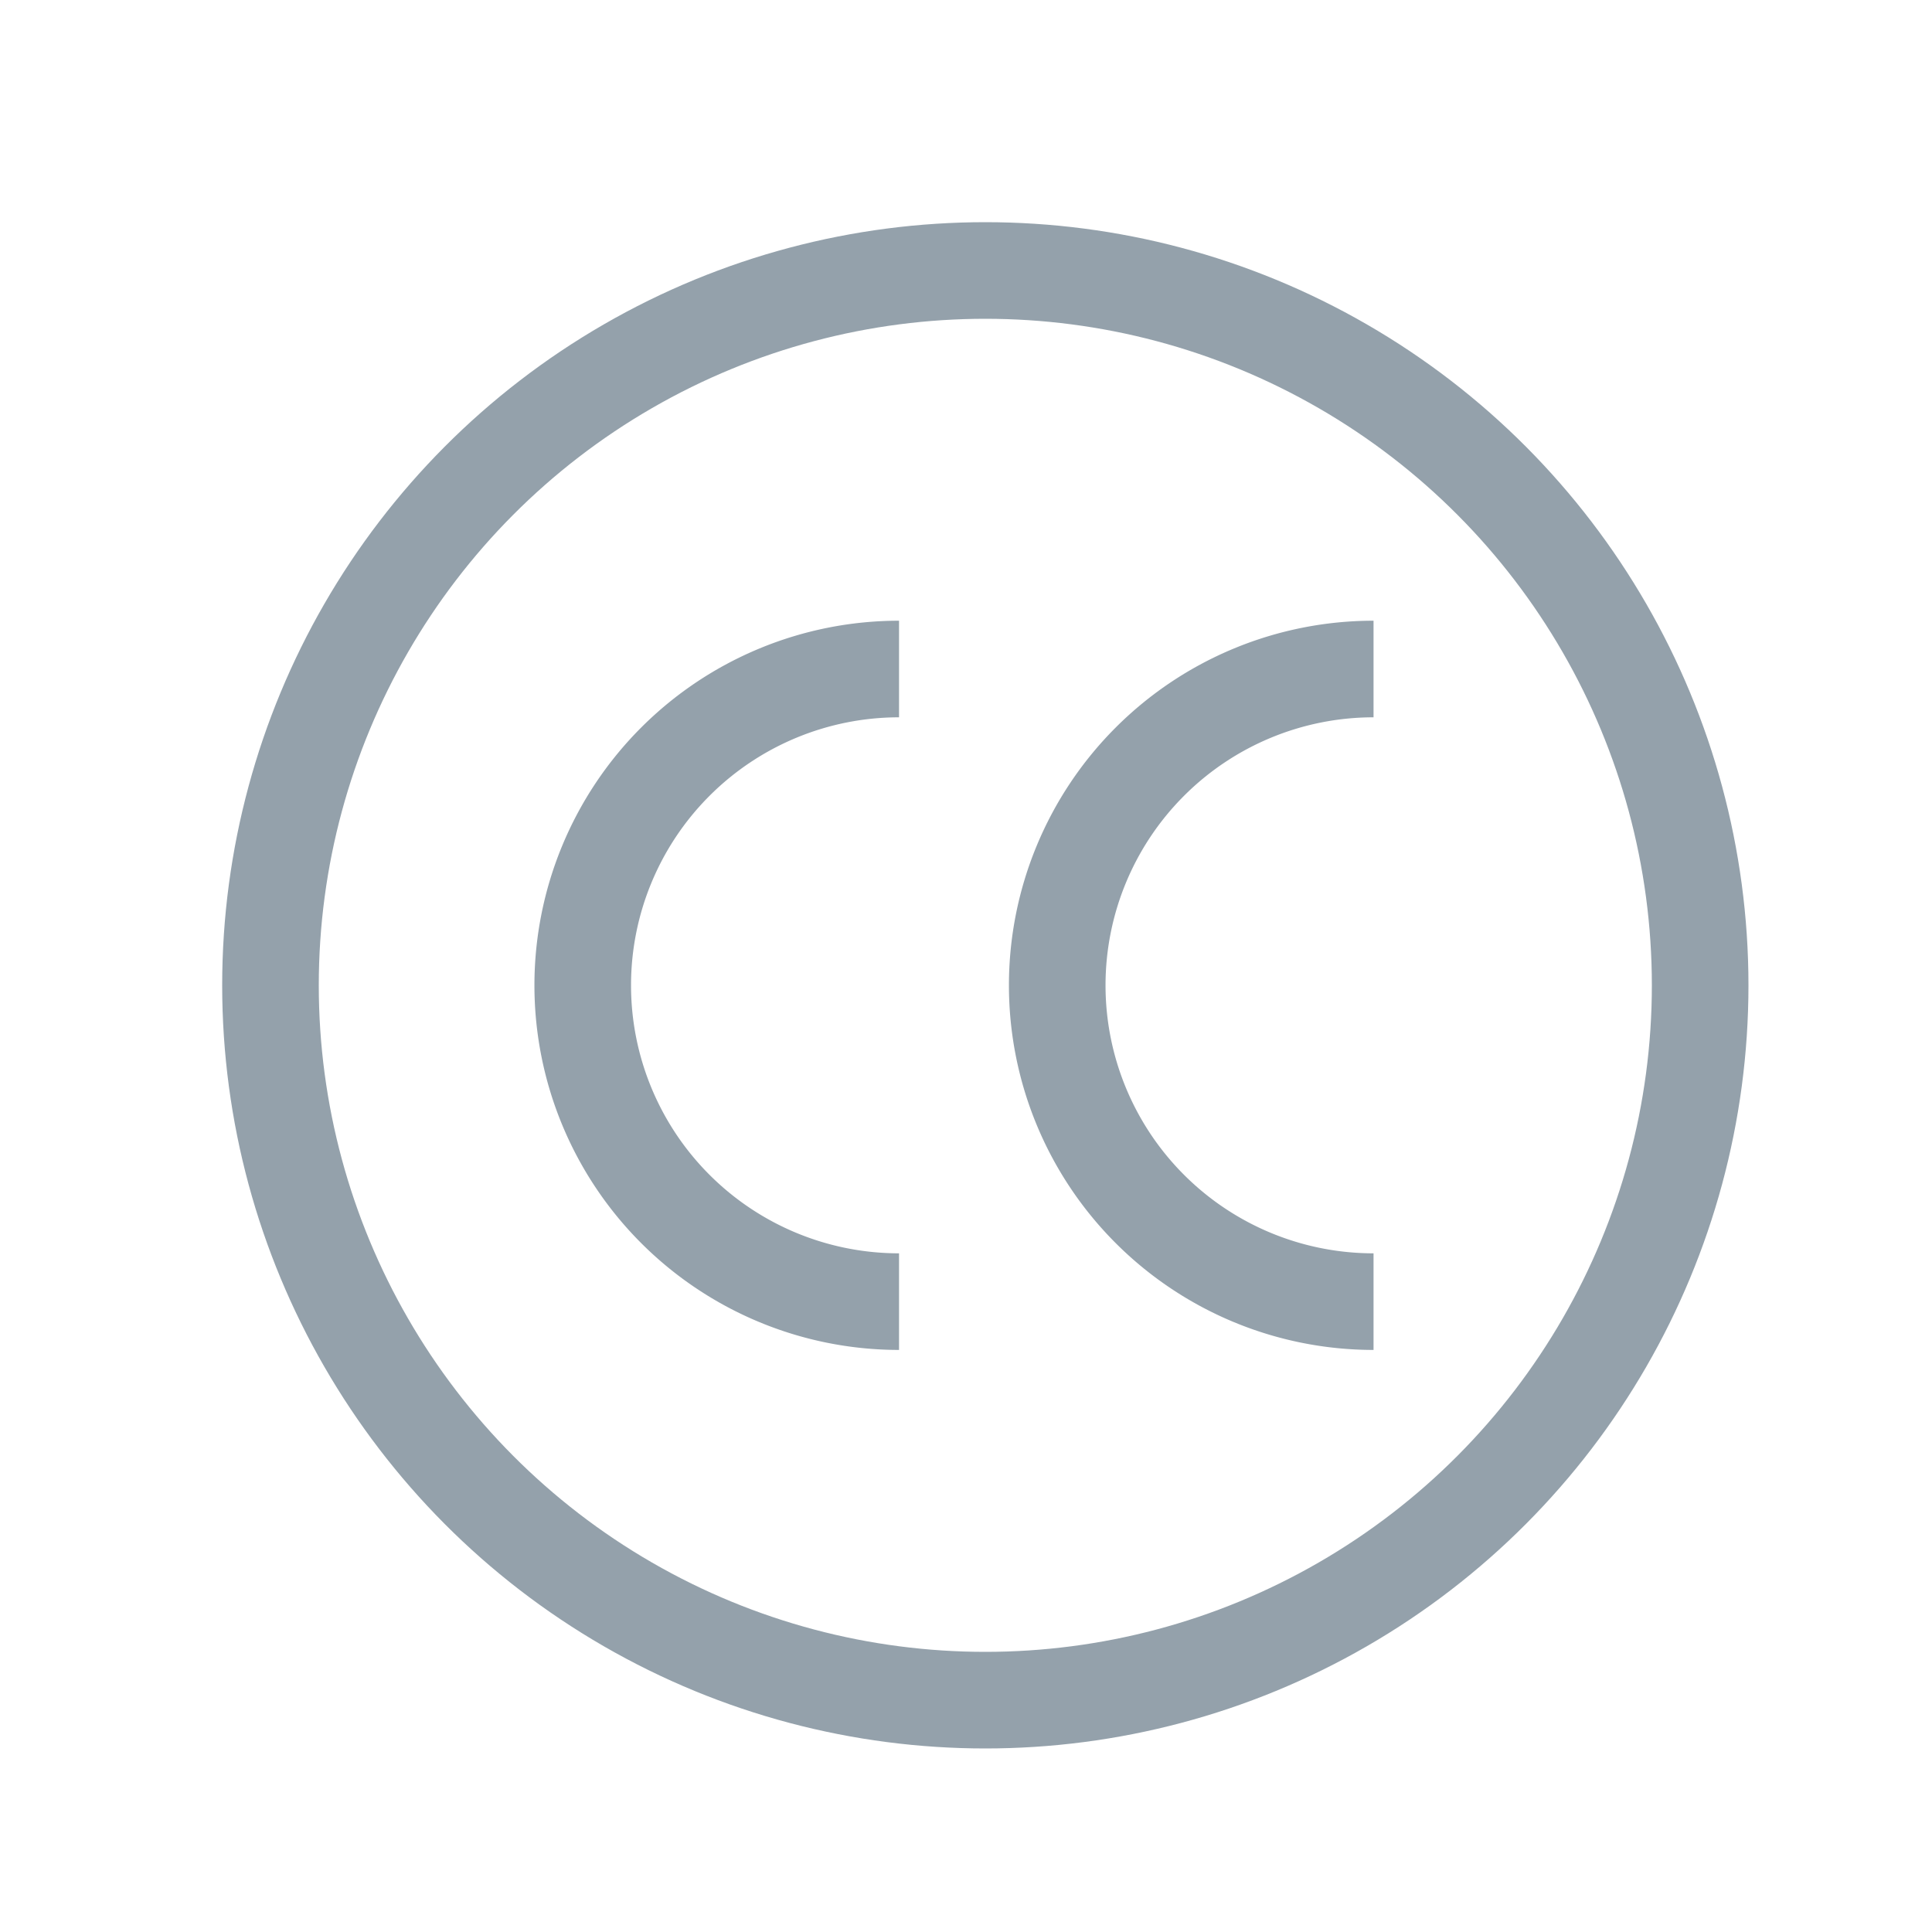
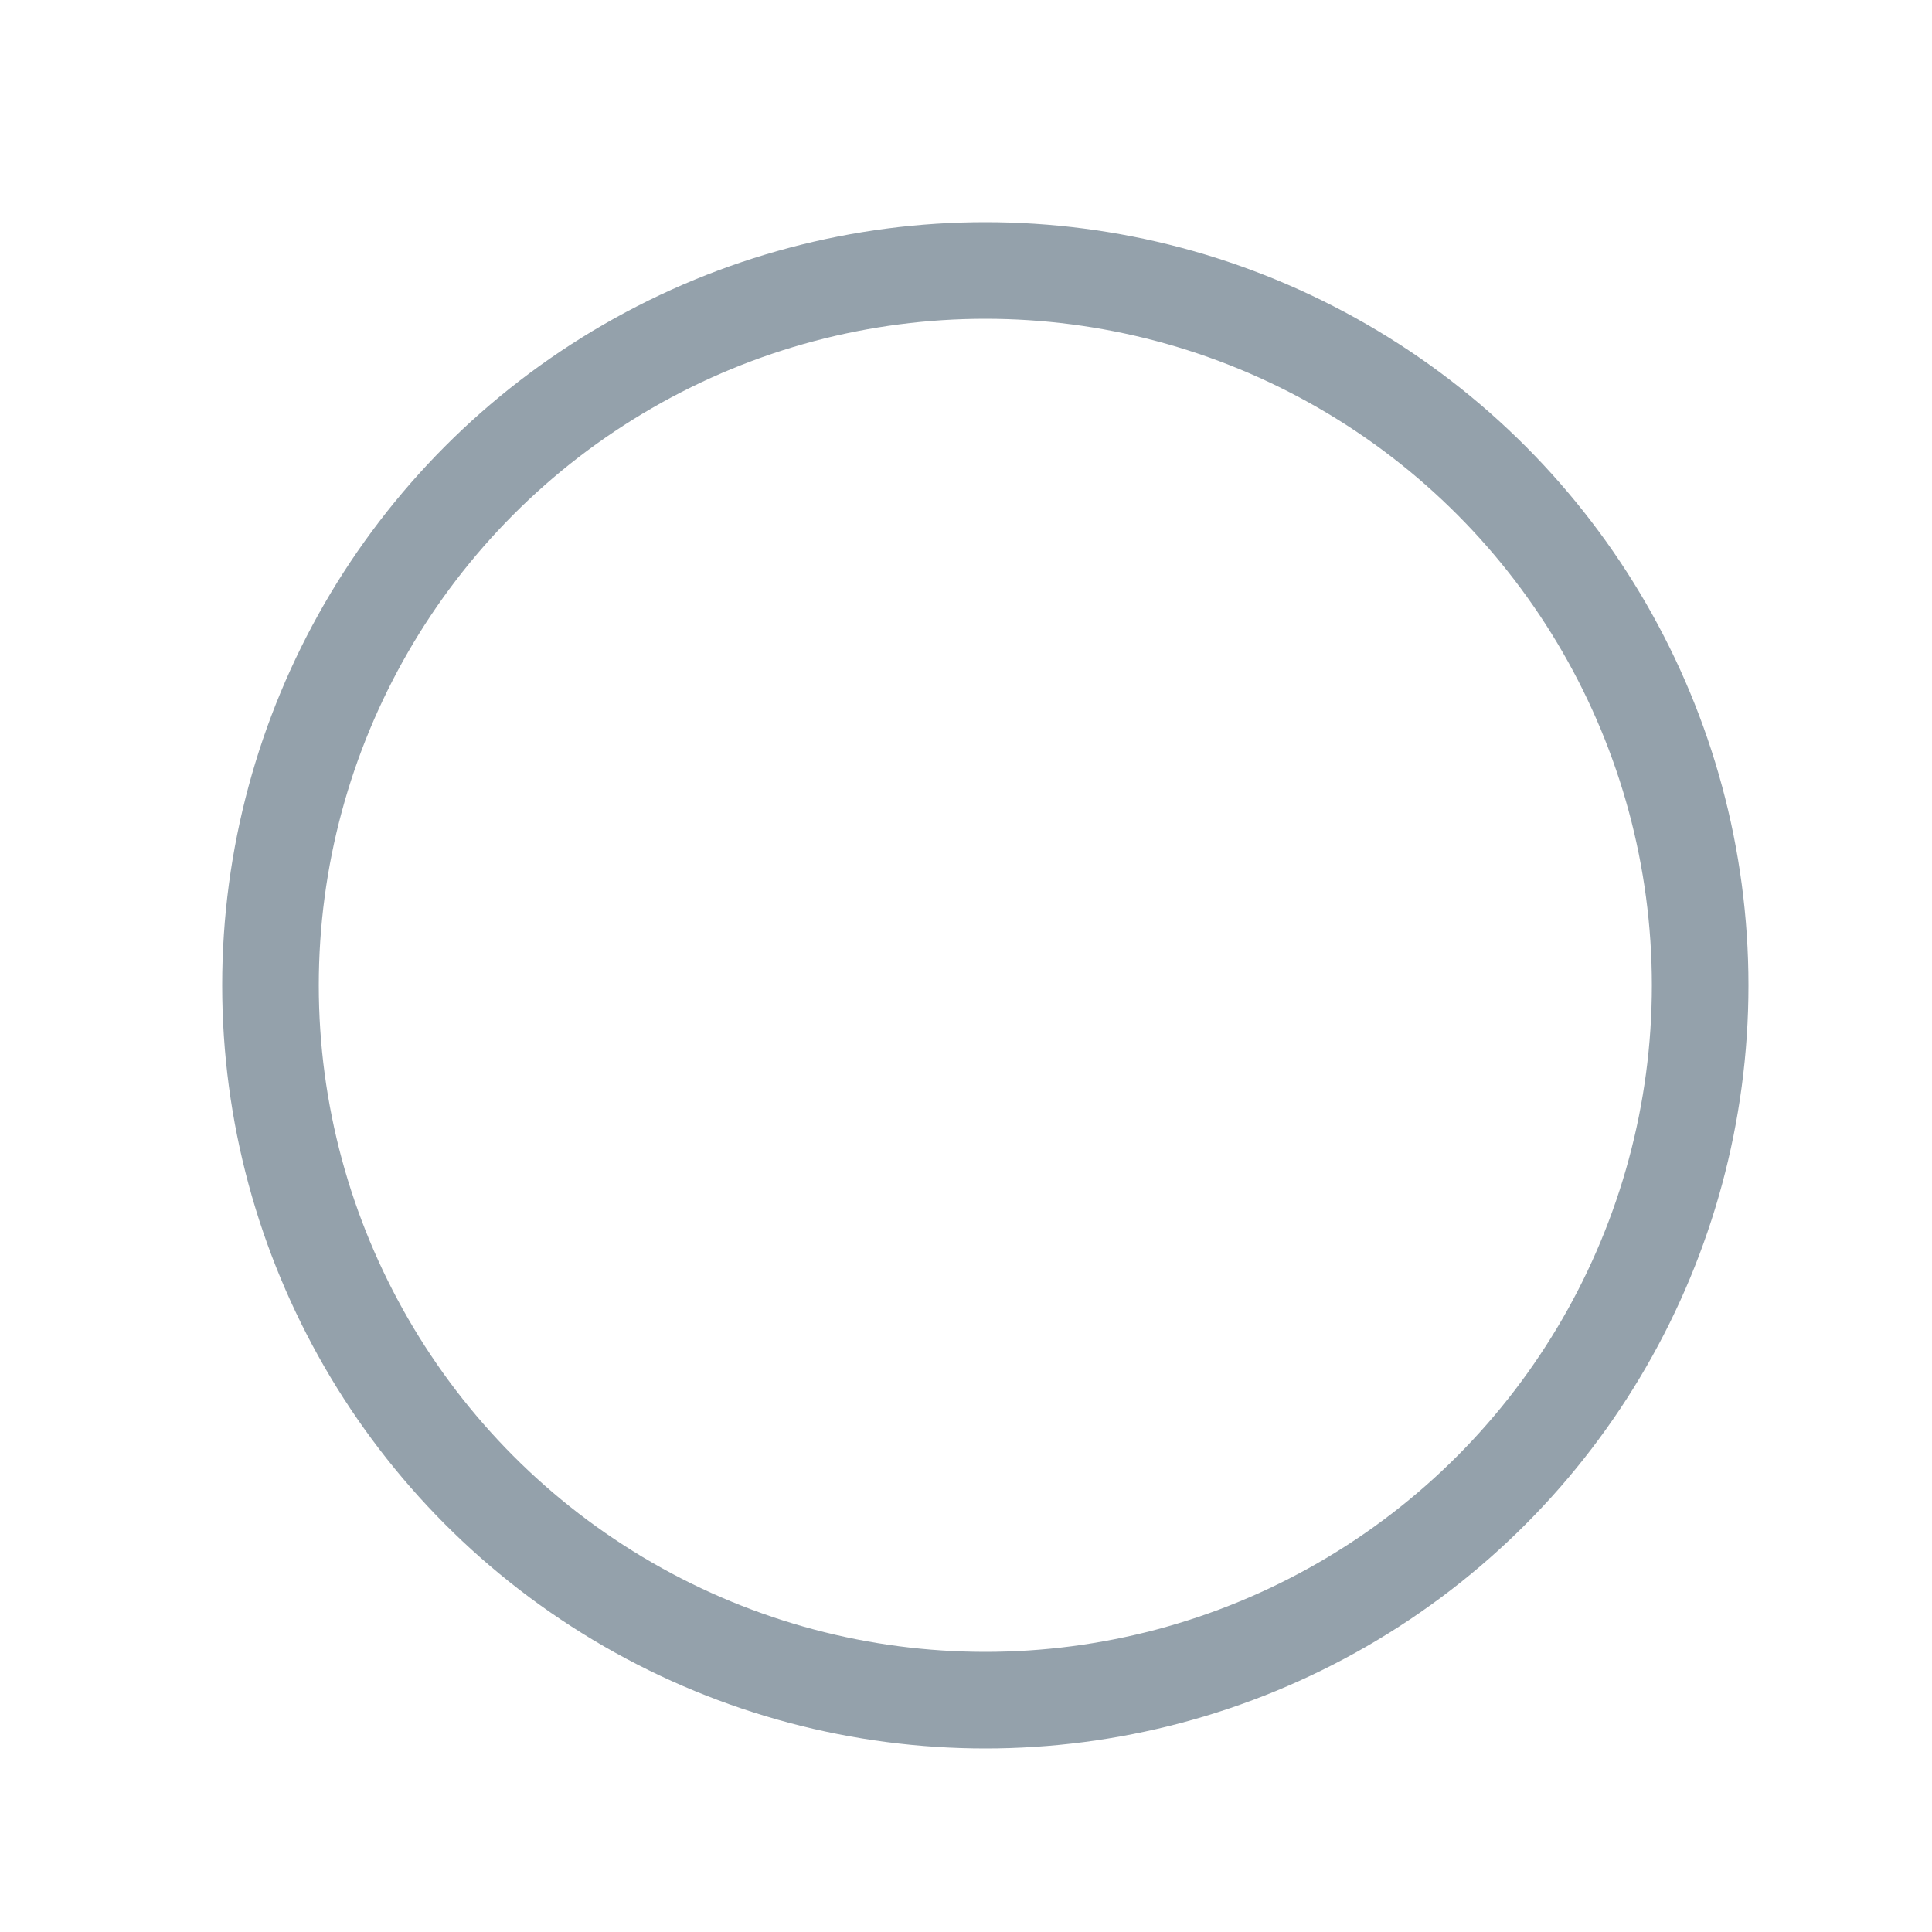
<svg xmlns="http://www.w3.org/2000/svg" width="50" height="50" viewBox="0 0 50 50">
  <g id="european-icon" transform="translate(15702 1782)">
    <g id="Group_3779" data-name="Group 3779" transform="translate(-16080 -2870)">
-       <path id="Path_2395" data-name="Path 2395" d="M358.186,204.372a8.186,8.186,0,1,1,0-16.372" transform="translate(55.361 917.314)" fill="none" stroke="#94a1ab" stroke-miterlimit="10" stroke-width="2.5" />
-       <path id="Path_2396" data-name="Path 2396" d="M160.186,204.372a8.186,8.186,0,0,1,0-16.372" transform="translate(241.081 917.314)" fill="none" stroke="#94a1ab" stroke-miterlimit="10" stroke-width="2.5" />
      <circle id="Ellipse_51" data-name="Ellipse 51" cx="18.5" cy="18.5" r="18.5" transform="translate(385 1095)" fill="none" stroke="#94a1ab" stroke-miterlimit="10" stroke-width="2.5" />
    </g>
    <g id="Group_5509" data-name="Group 5509" transform="translate(98)">
      <rect id="Rectangle_27671" data-name="Rectangle 27671" width="50" height="50" transform="translate(-15800 -1782)" fill="none" />
    </g>
  </g>
</svg>